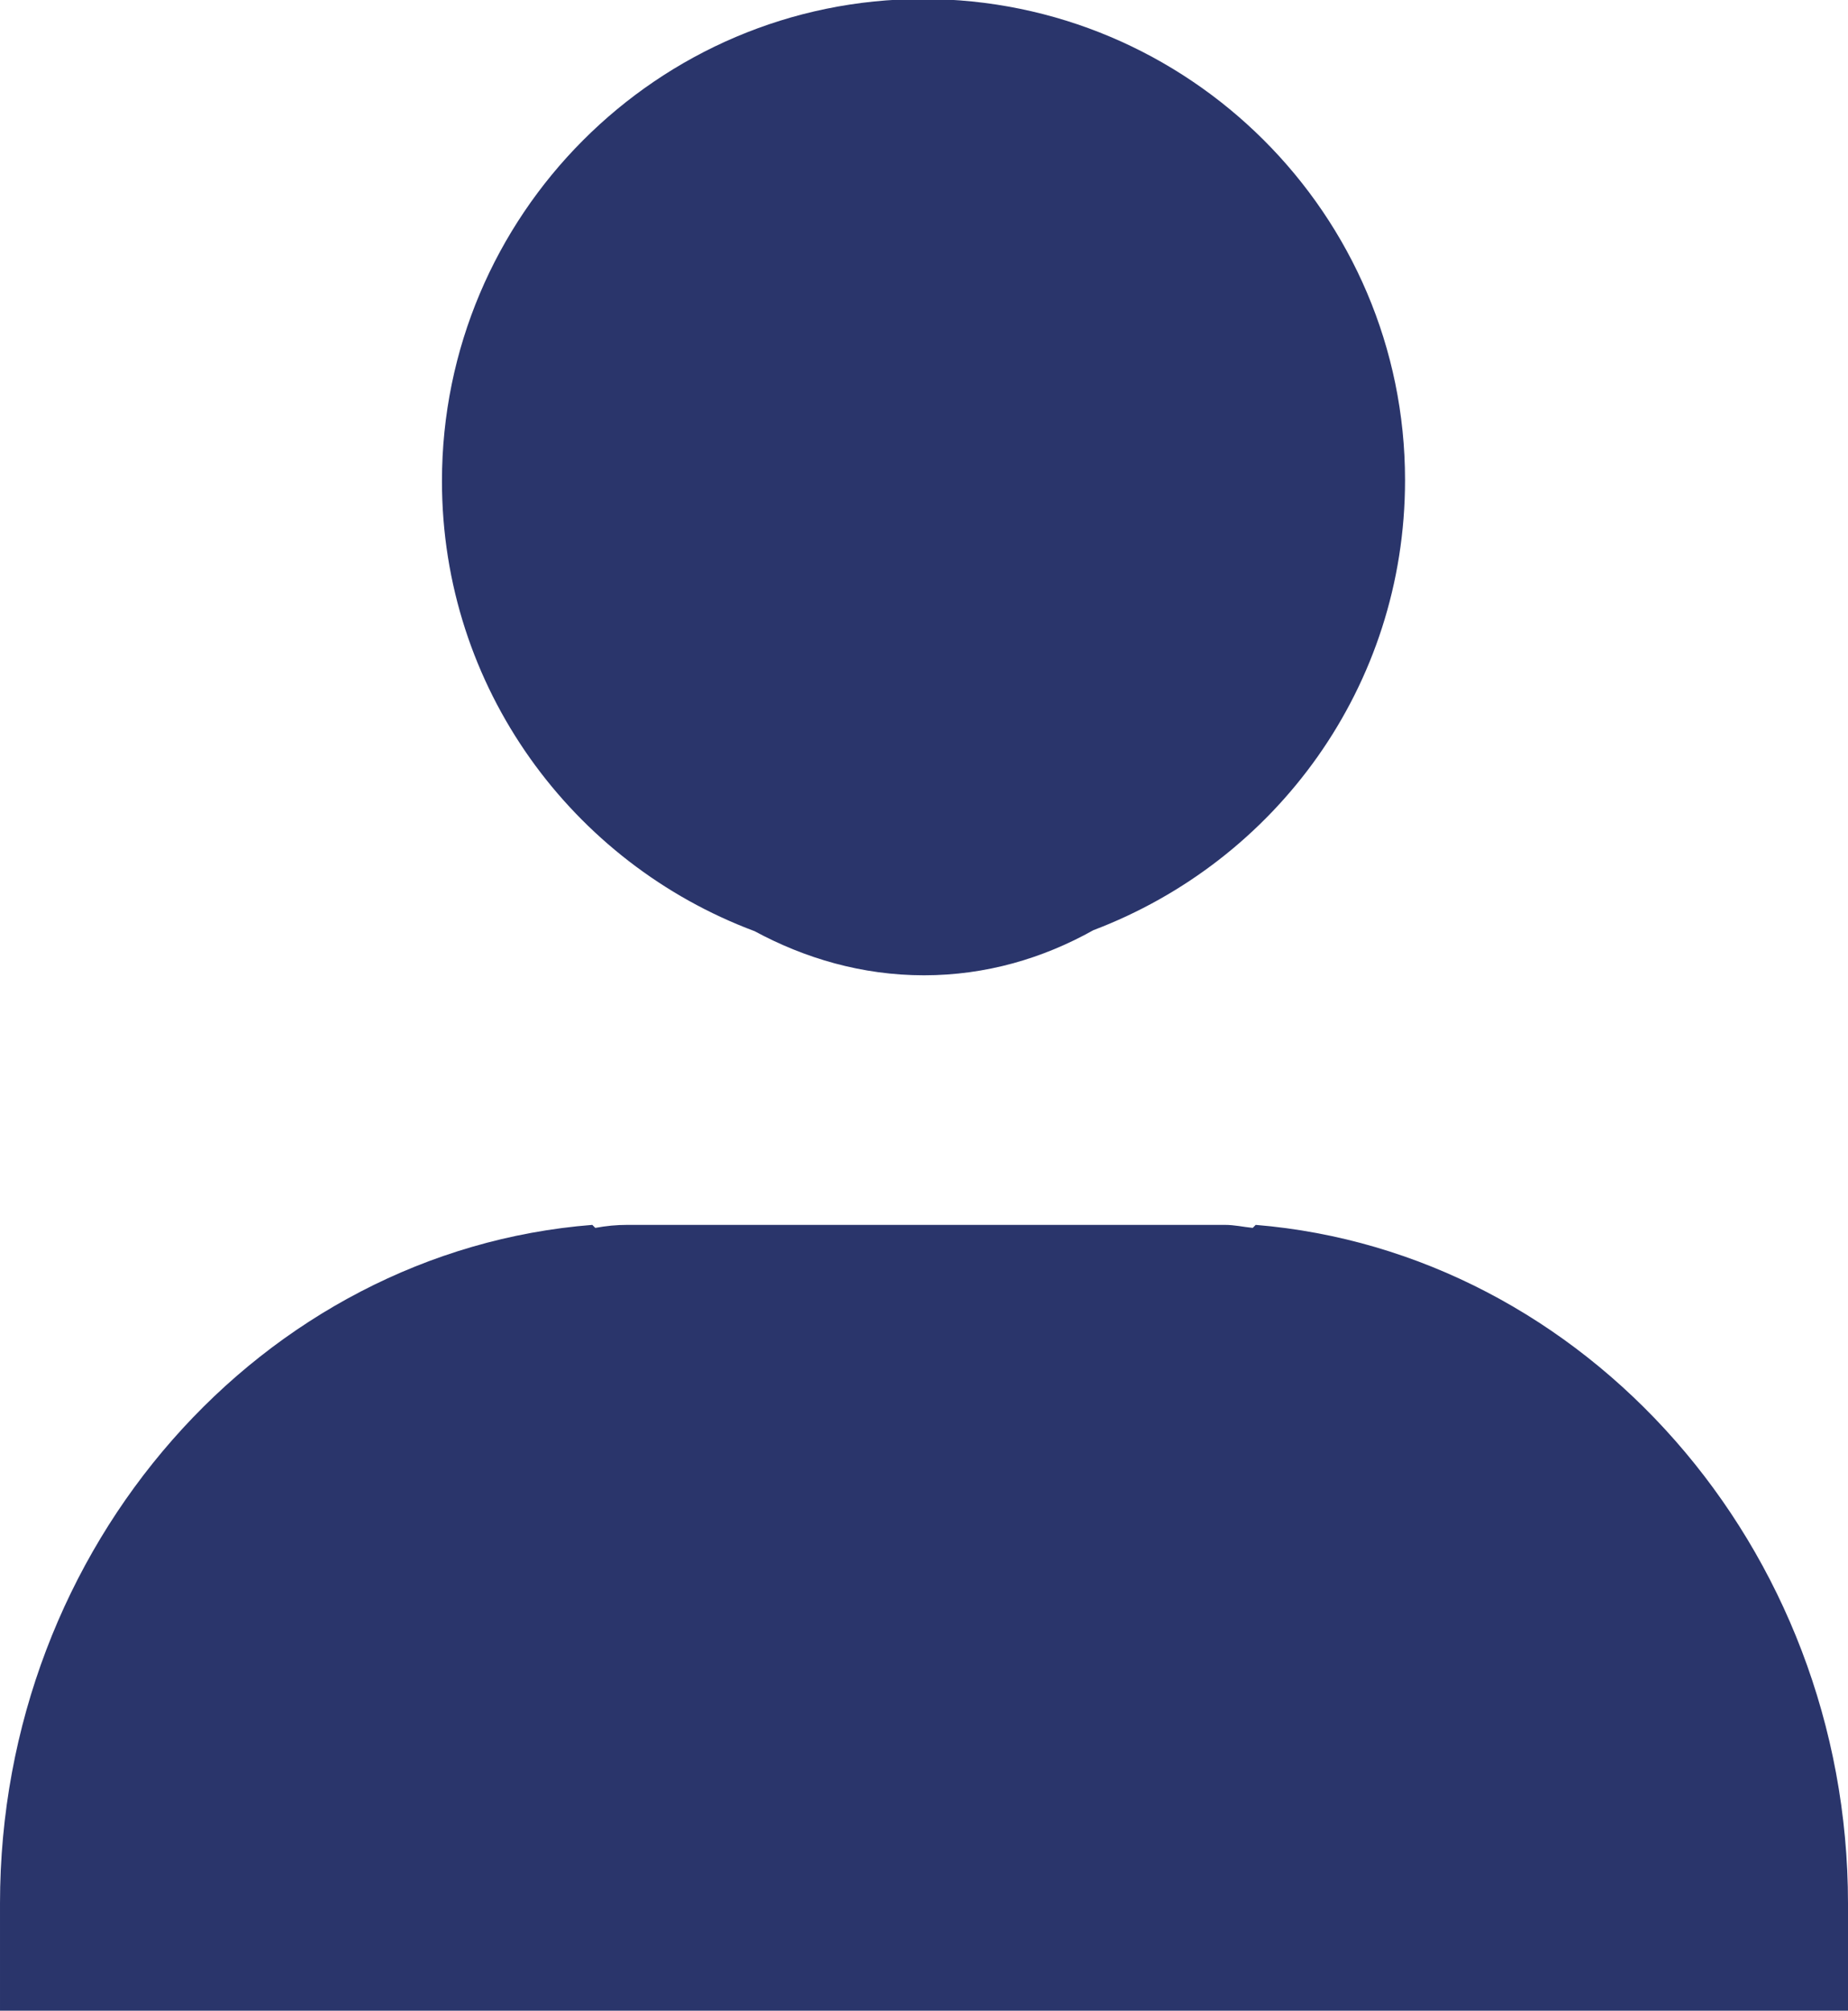
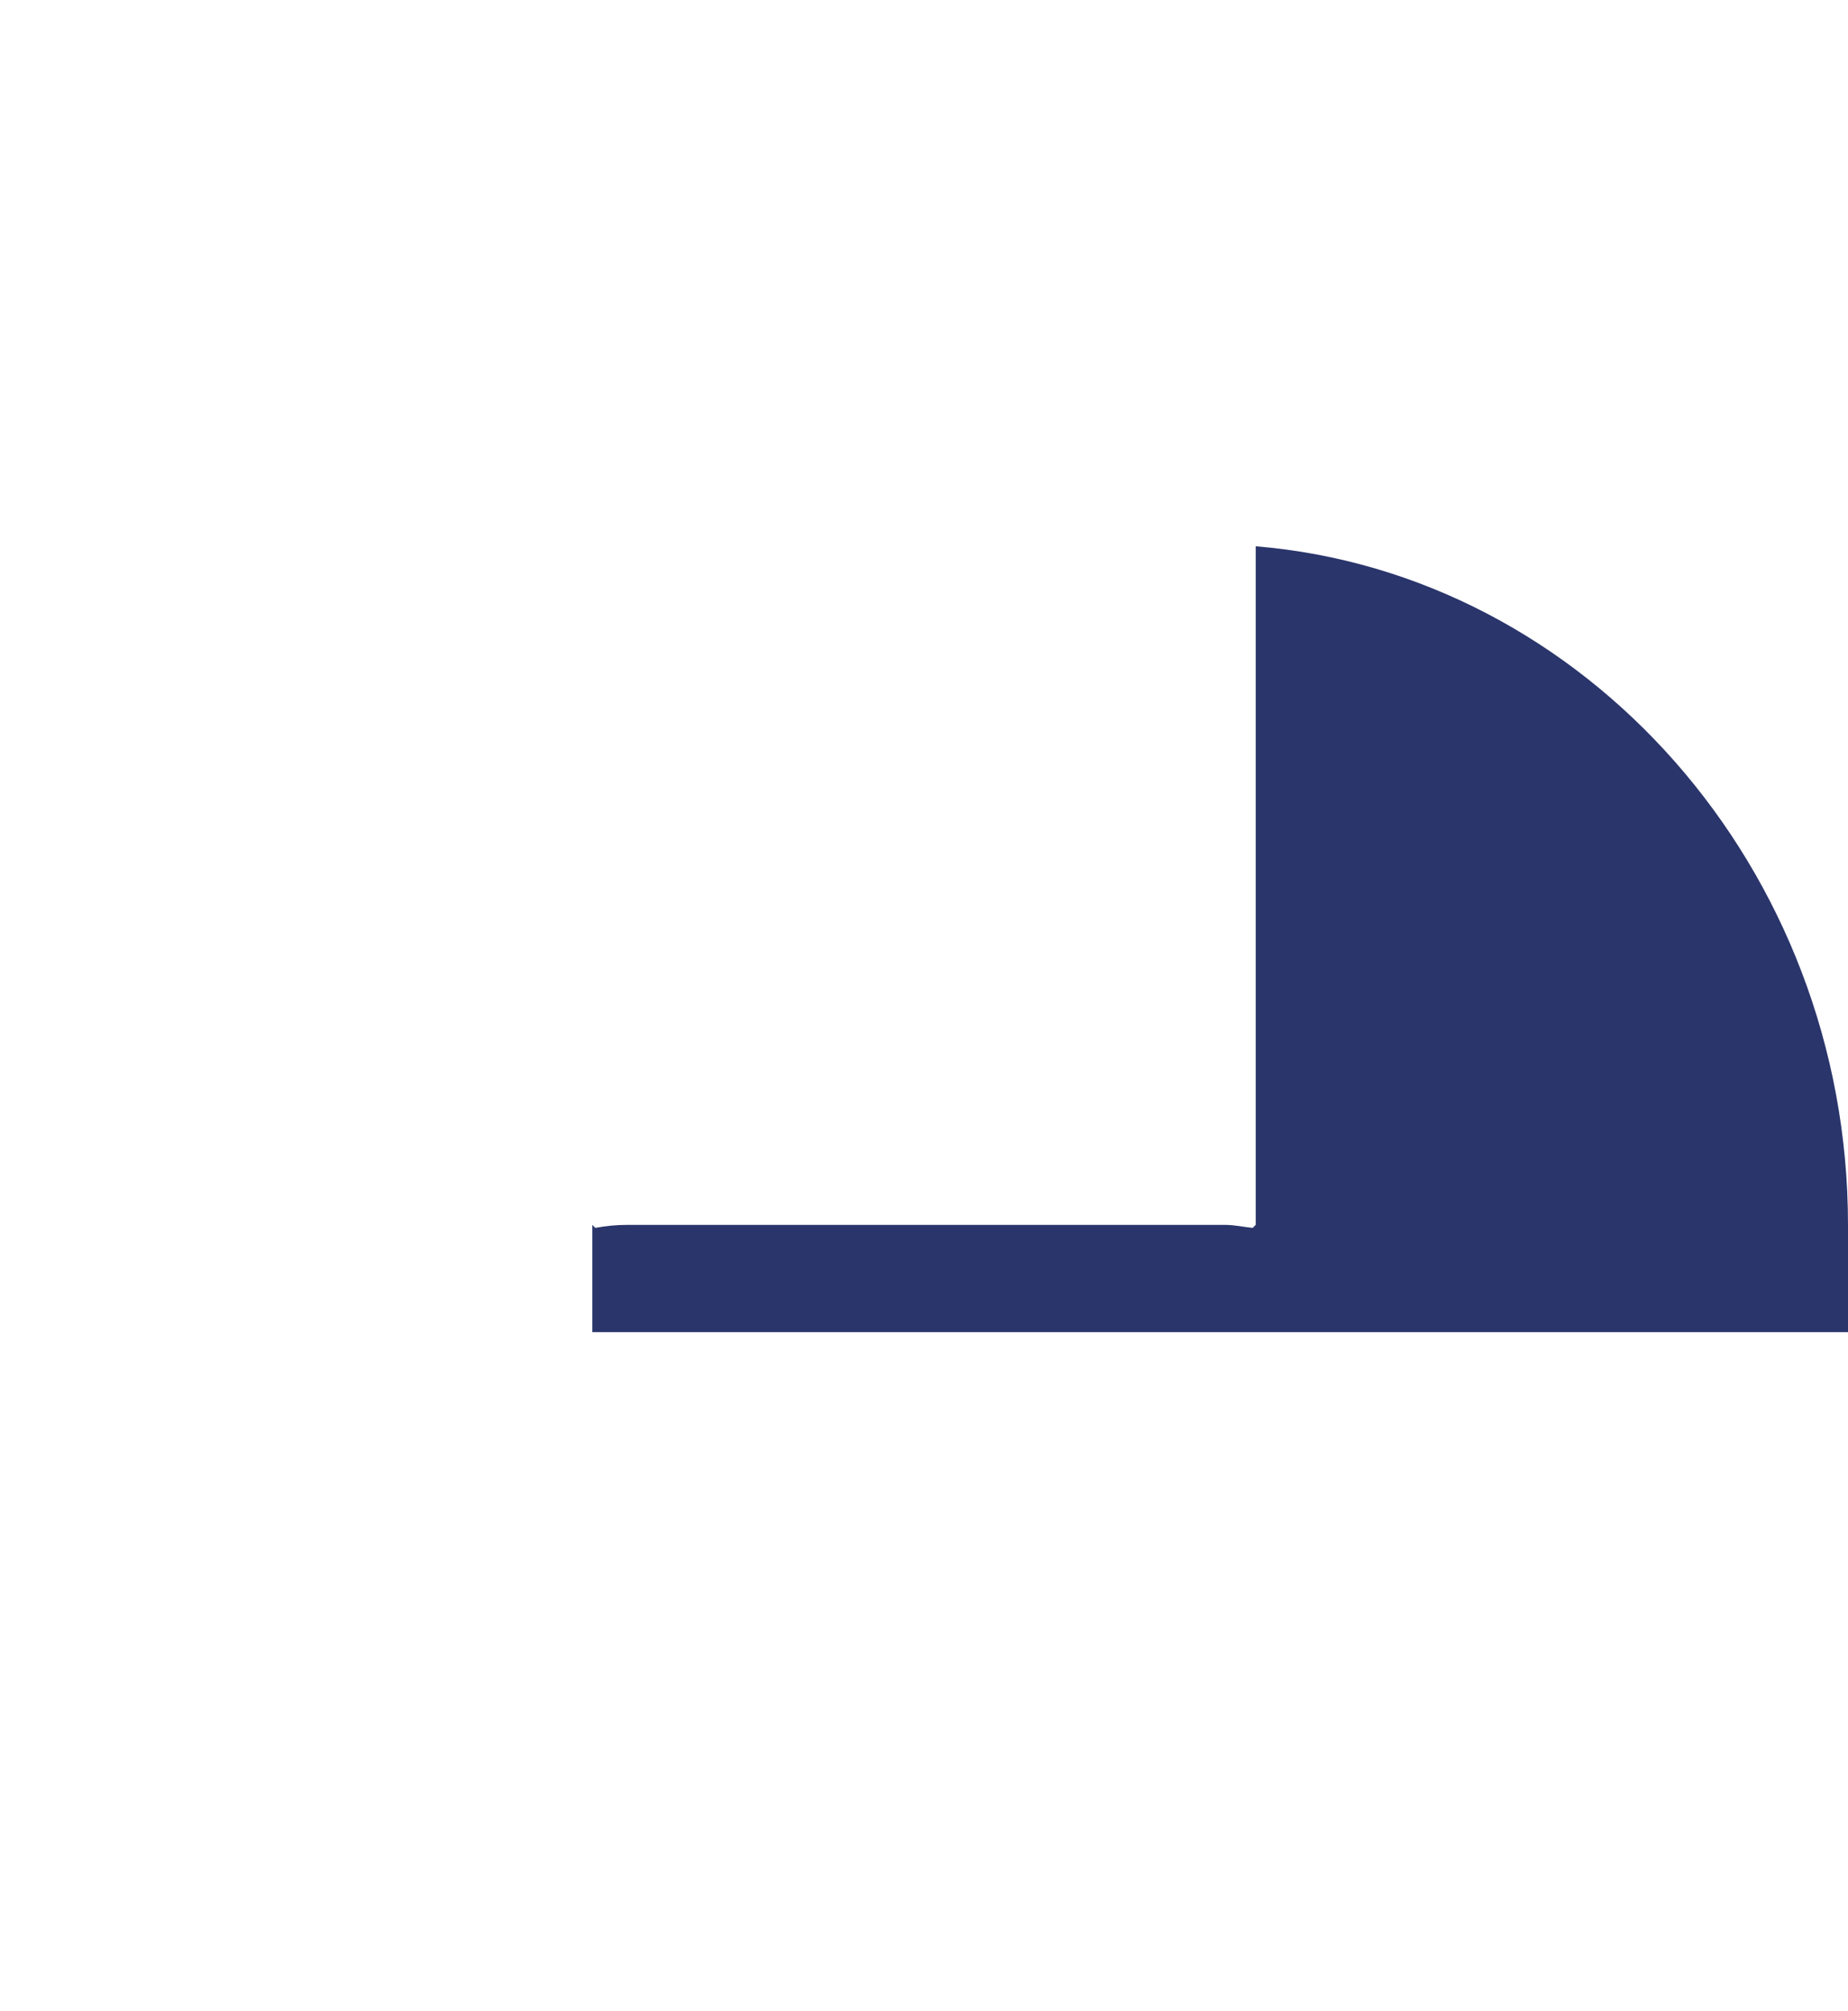
<svg xmlns="http://www.w3.org/2000/svg" id="_イヤー_2" viewBox="0 0 18.44 20.06">
  <defs>
    <style>.cls-1{fill:#2a356b;}</style>
  </defs>
  <g id="text">
    <g>
-       <path class="cls-1" d="M12.53,12.22l-.03,.03c-.1-.01-.18-.03-.28-.03H6.26c-.11,0-.21,.01-.32,.03l-.03-.03c-3.29,.26-5.91,3.2-5.91,6.77v1.07H18.44v-1.07c0-3.56-2.63-6.5-5.91-6.77Z" />
-       <path class="cls-1" d="M7.53,9.29c.5,.27,1.07,.44,1.69,.44s1.19-.17,1.69-.45c1.82-.69,3.11-2.43,3.11-4.49,0-2.65-2.16-4.8-4.81-4.8S4.41,2.15,4.41,4.8c0,2.06,1.3,3.81,3.12,4.49Z" />
+       <path class="cls-1" d="M12.53,12.22l-.03,.03c-.1-.01-.18-.03-.28-.03H6.26c-.11,0-.21,.01-.32,.03l-.03-.03v1.07H18.44v-1.07c0-3.56-2.63-6.5-5.91-6.77Z" />
    </g>
  </g>
</svg>